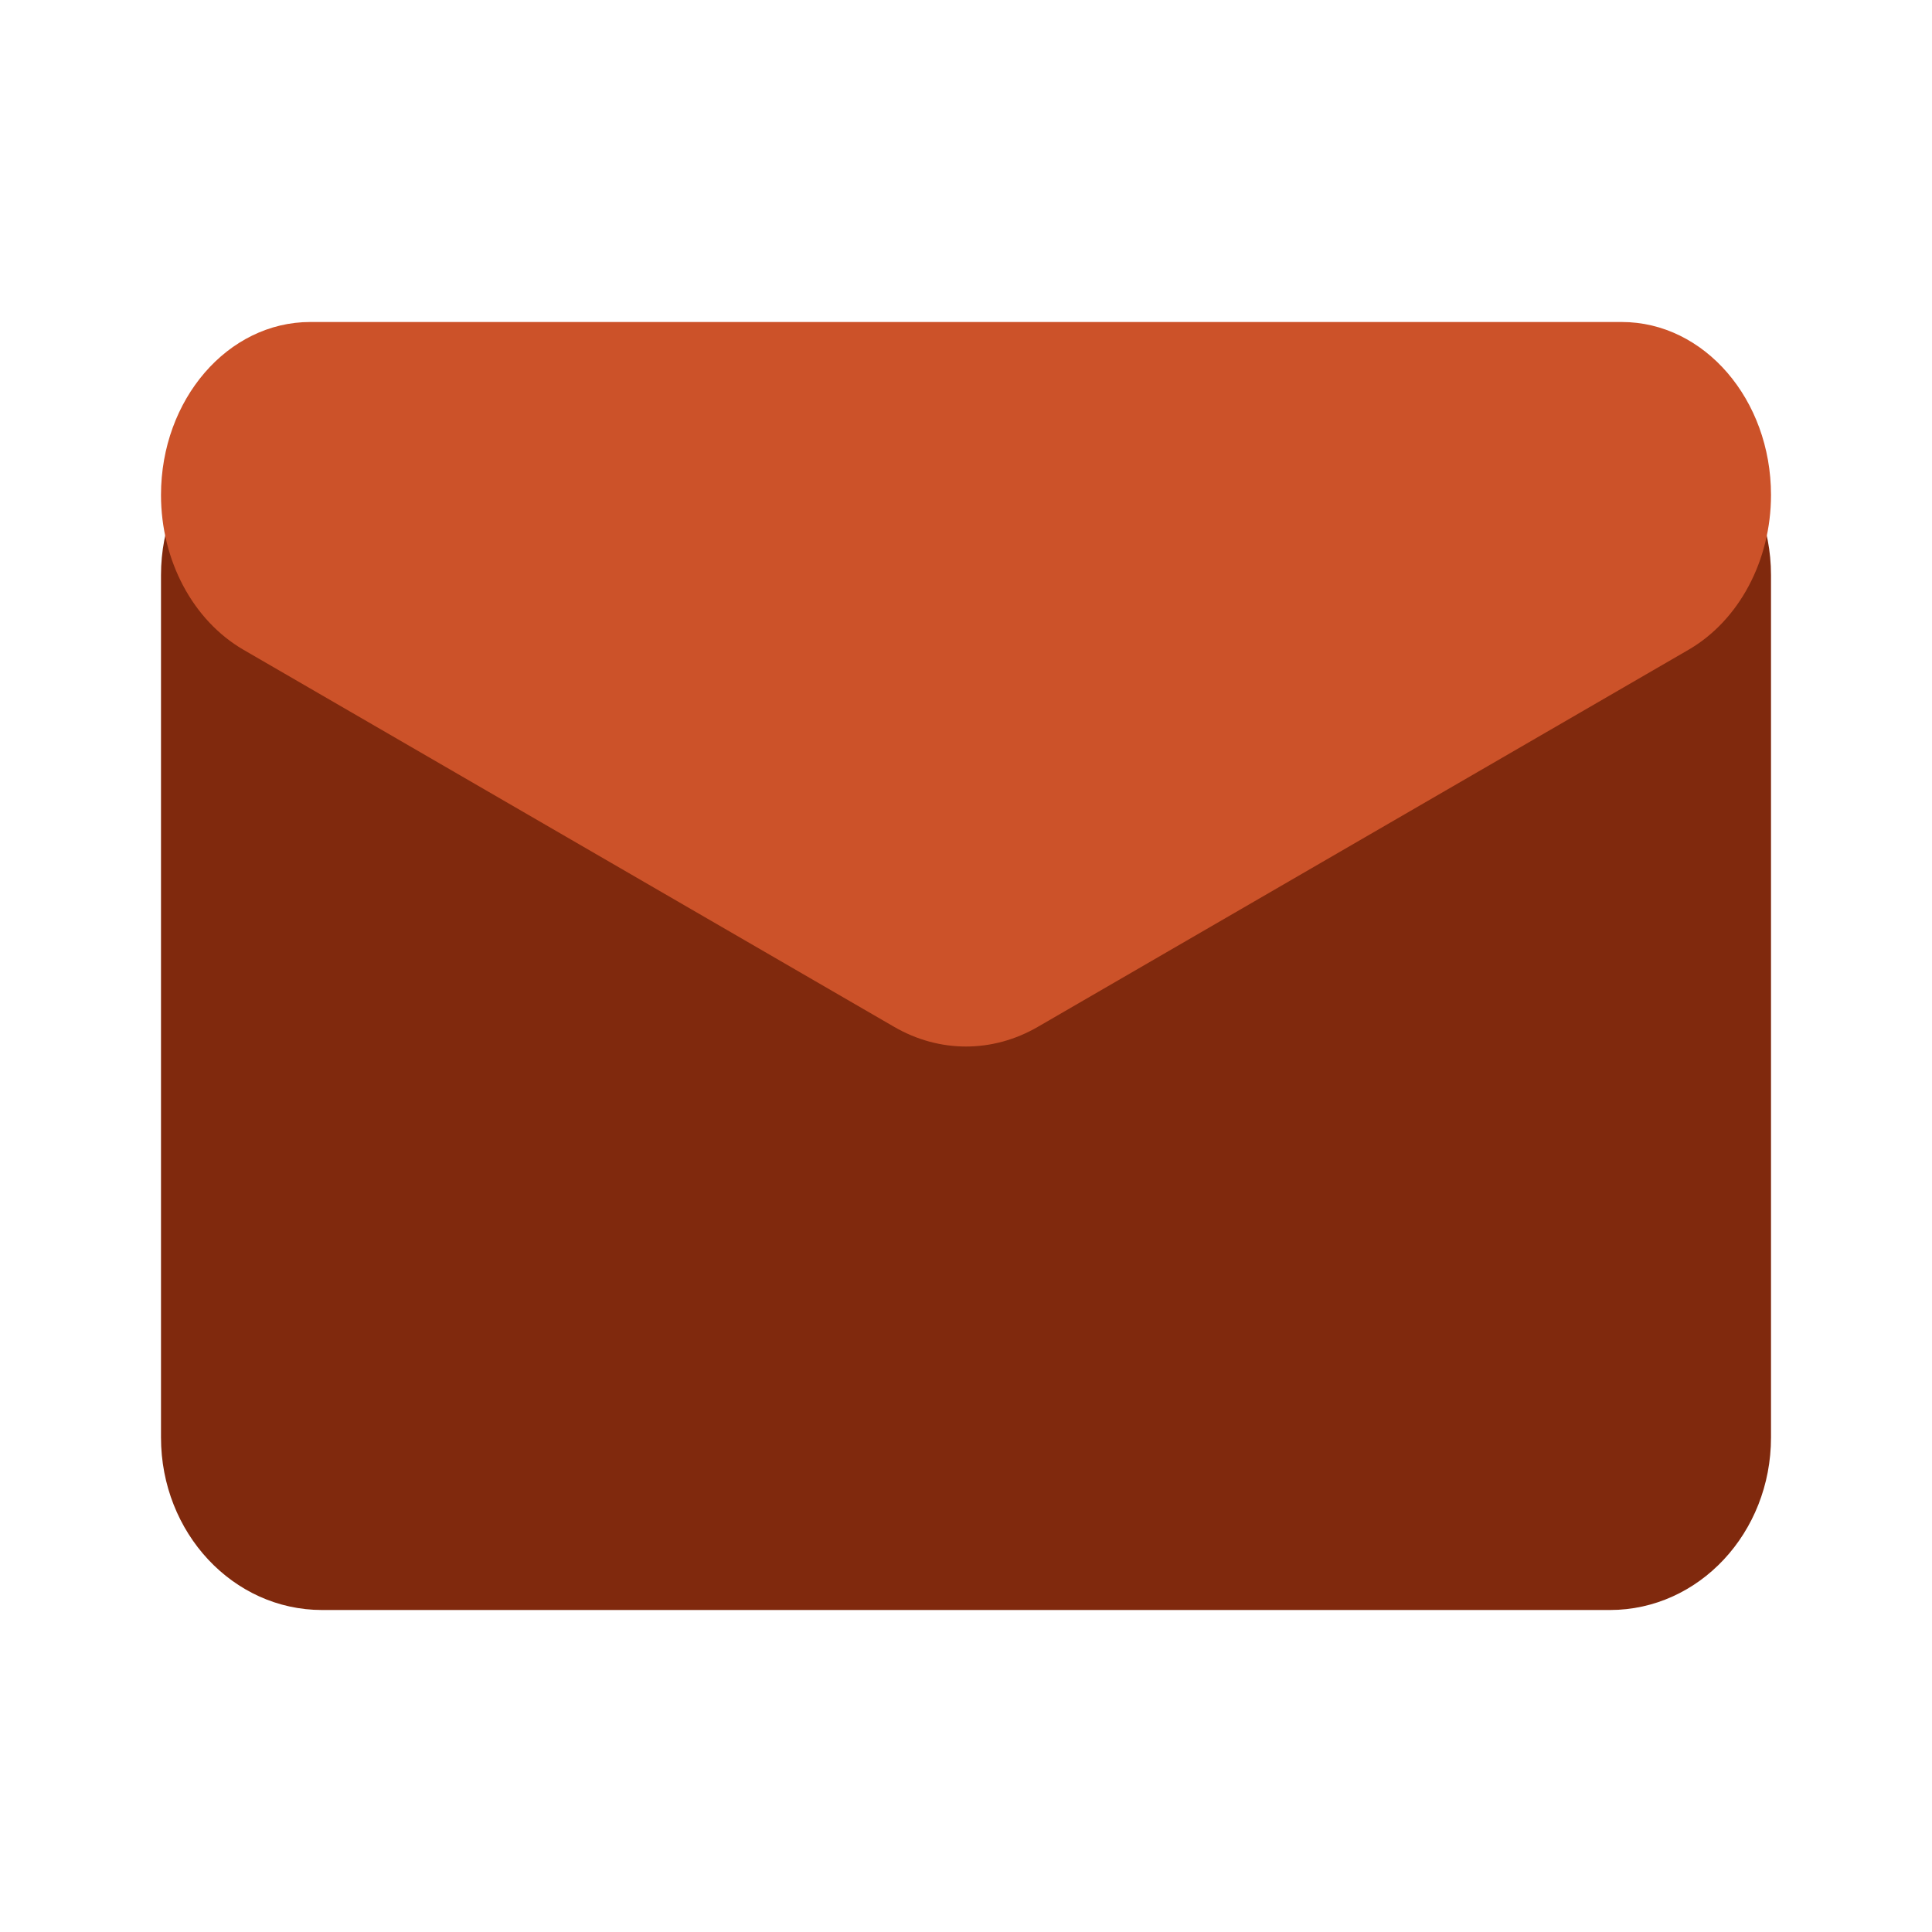
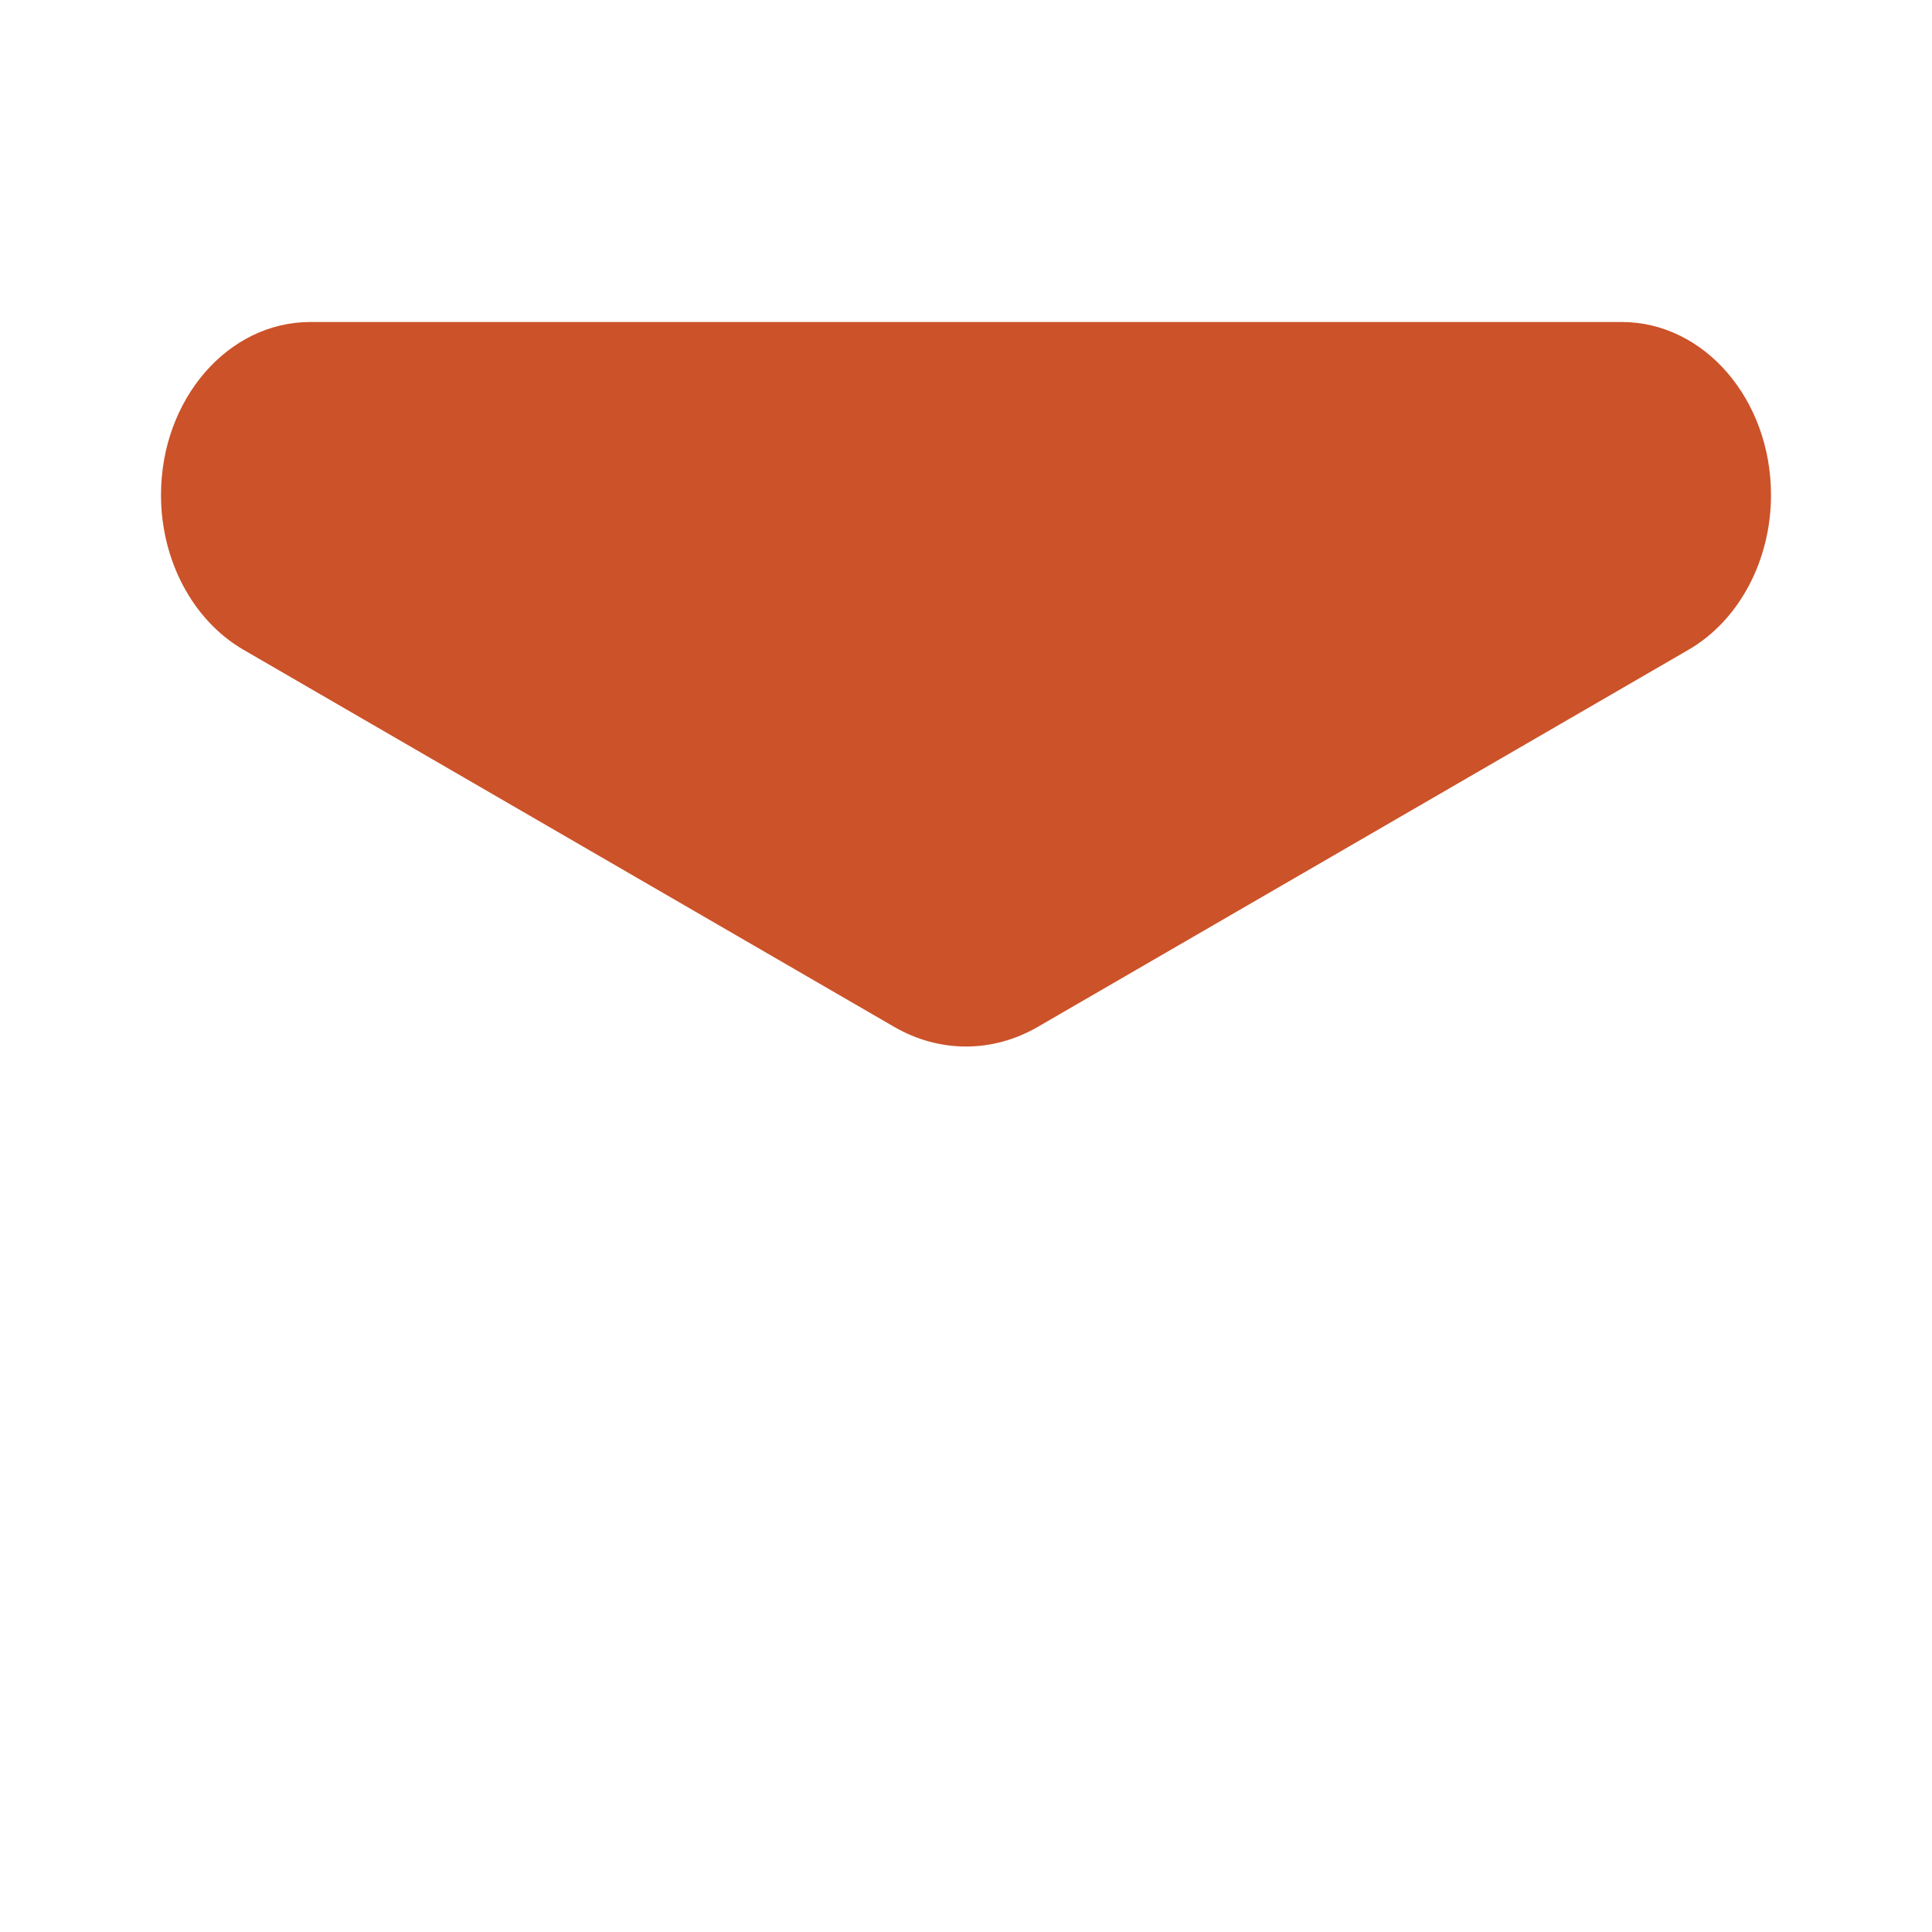
<svg xmlns="http://www.w3.org/2000/svg" width="24" height="24" viewBox="0 0 24 24" fill="none">
-   <path d="M2 7.143C2 5.959 2.895 5 4 5H20C21.105 5 22 5.959 22 7.143V17.857C22 19.041 21.105 20 20 20H4C2.895 20 2 19.041 2 17.857V7.143Z" fill="#80290D" />
  <path d="M2 6.149C2 4.962 2.83 4 3.854 4H20.146C21.17 4 22 4.962 22 6.149C22 6.963 21.603 7.708 20.975 8.072L12.894 12.755C12.331 13.082 11.669 13.082 11.106 12.755L3.025 8.072C2.397 7.708 2 6.963 2 6.149Z" fill="#CC5229" />
</svg>